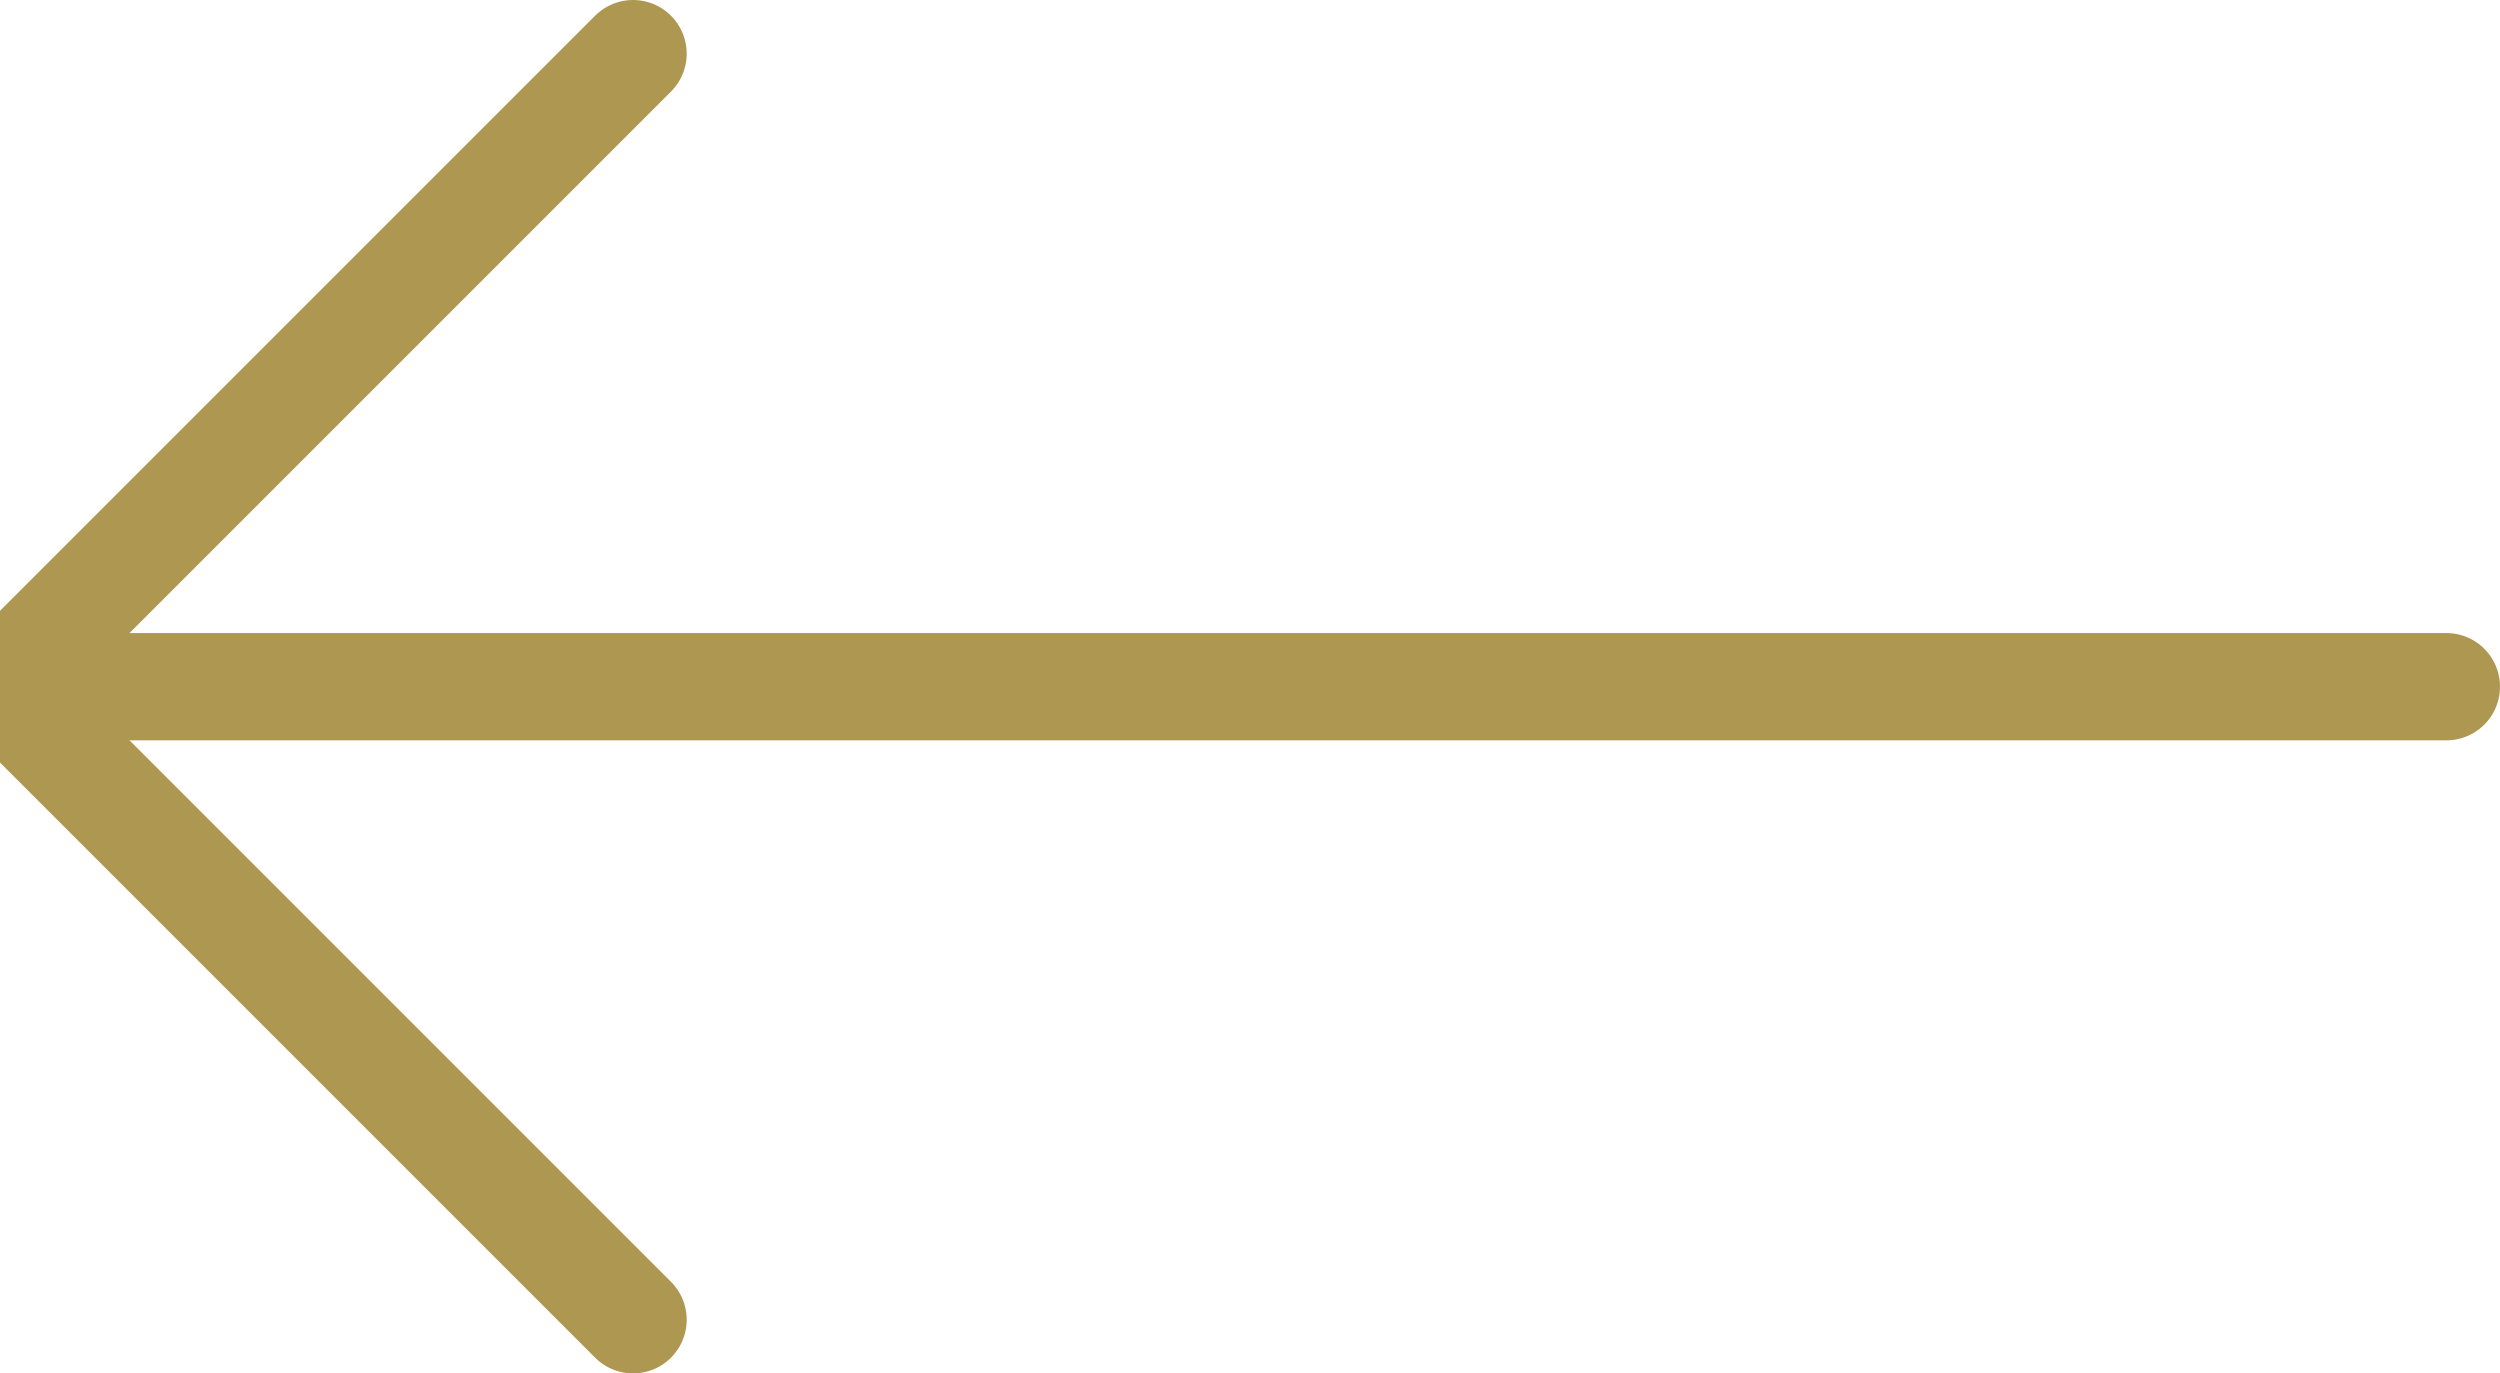
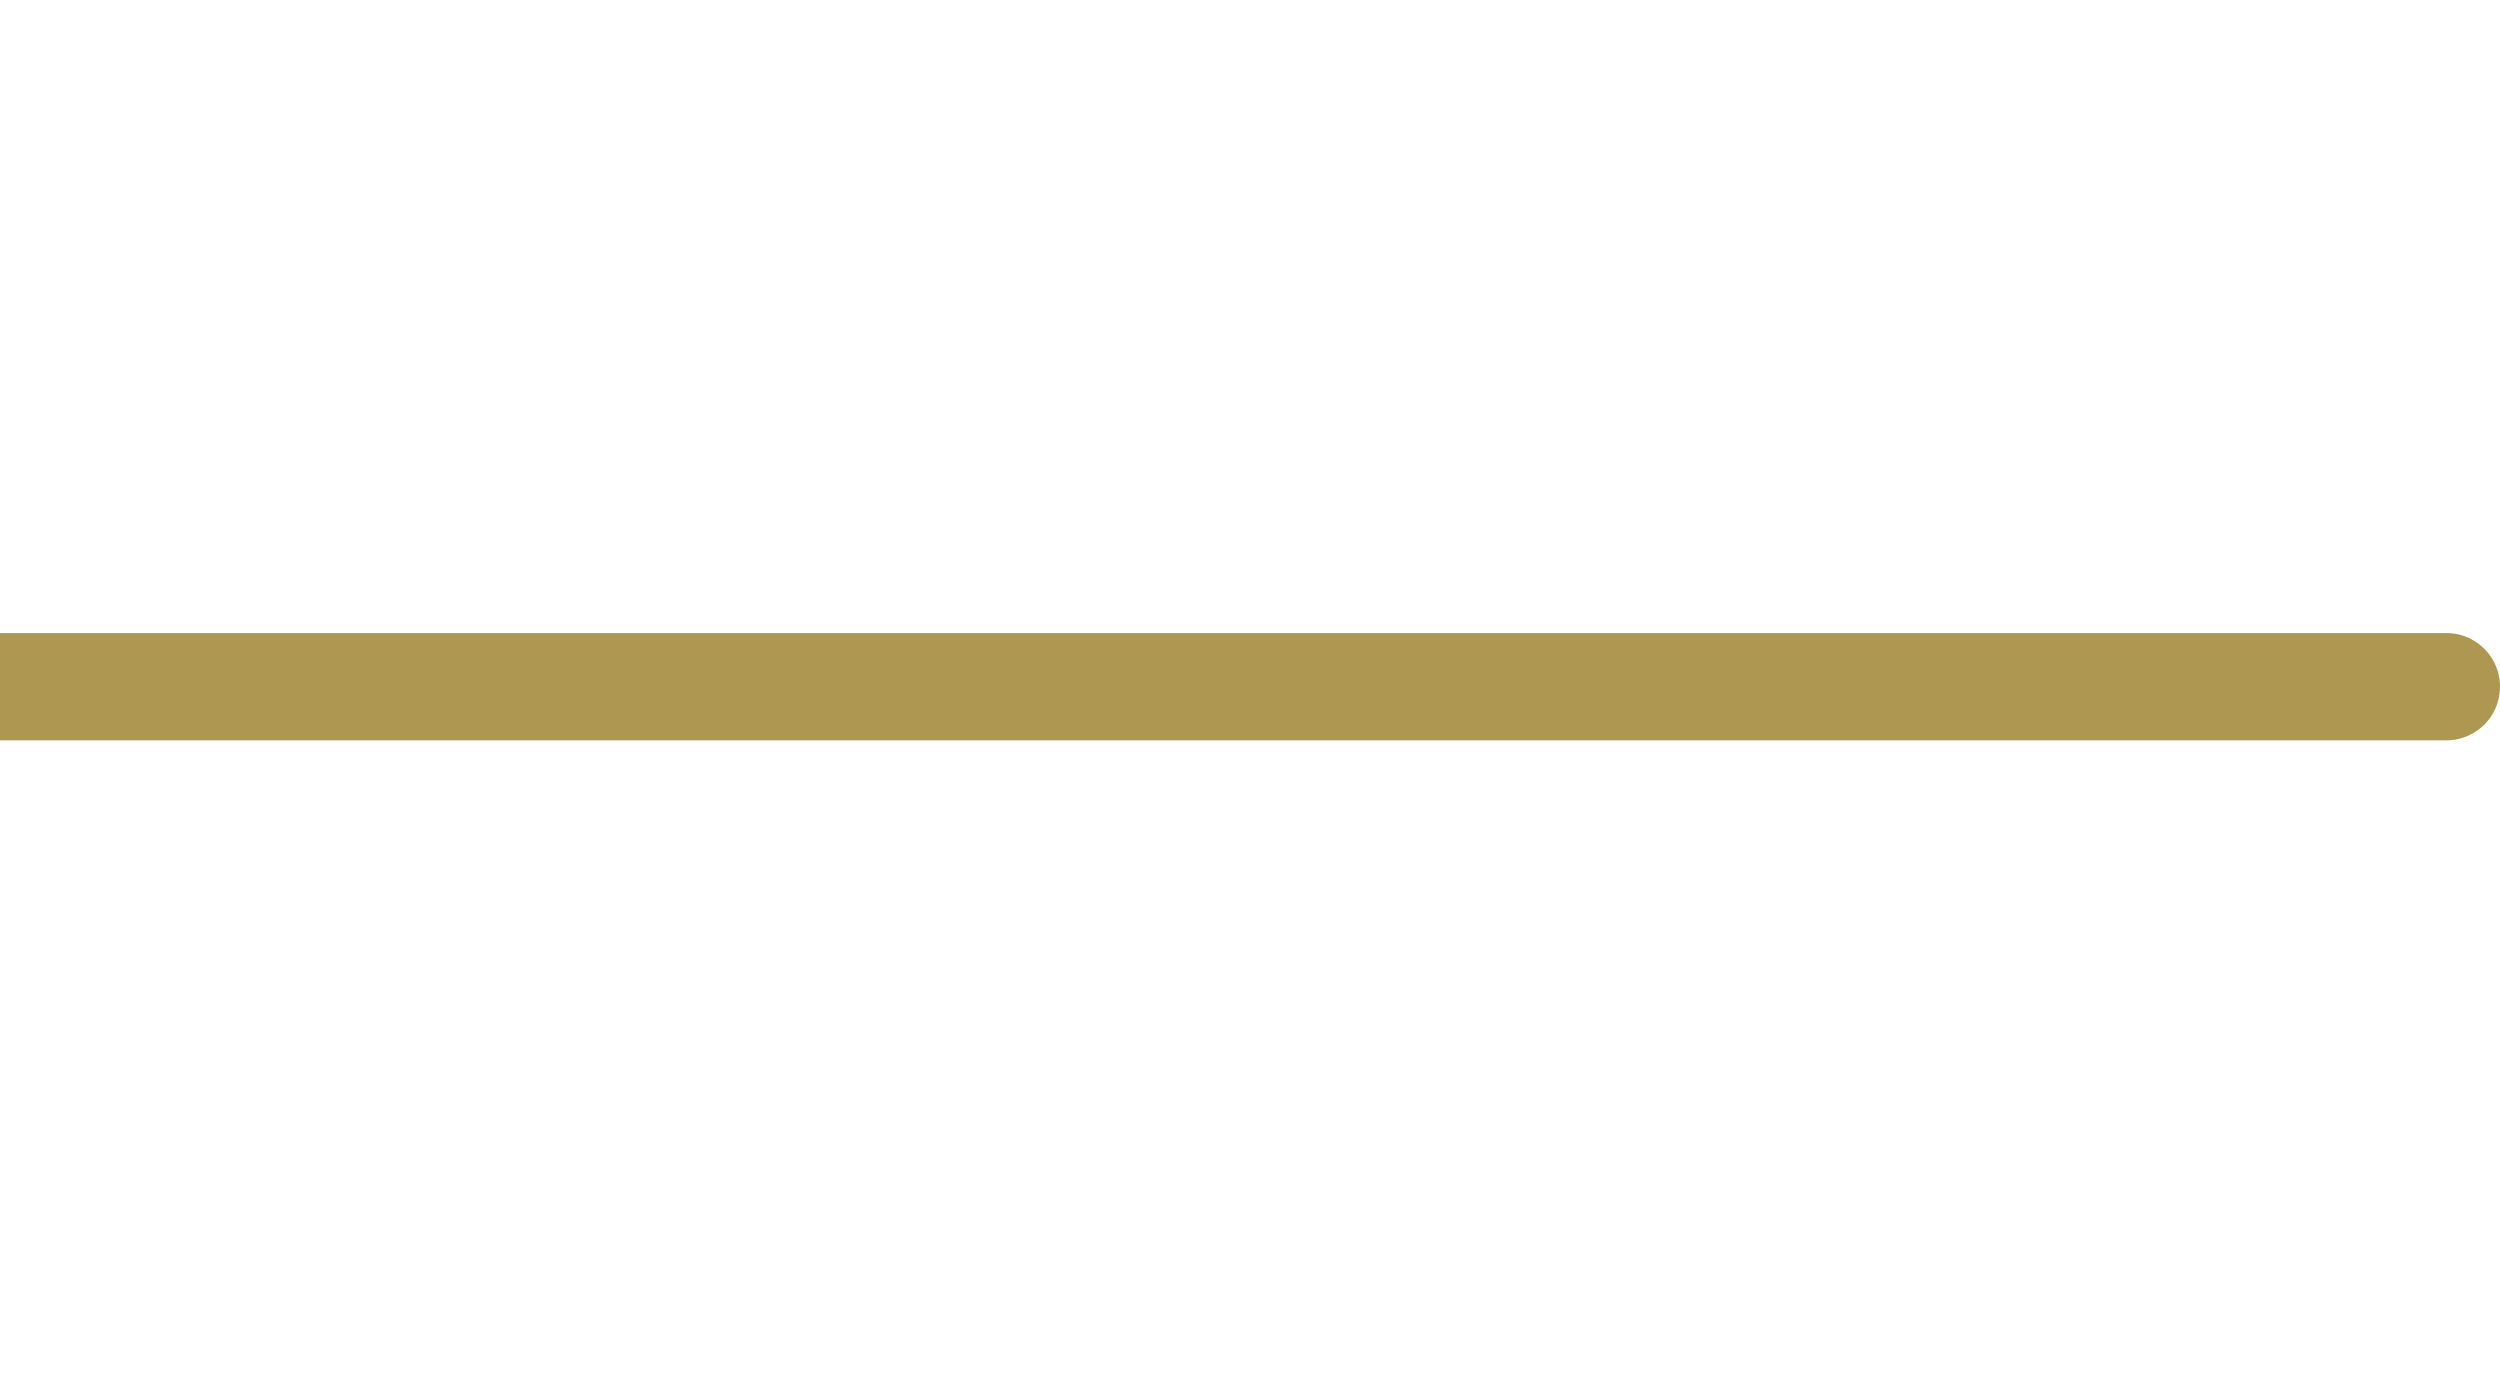
<svg xmlns="http://www.w3.org/2000/svg" id="Layer_1" data-name="Layer 1" version="1.1" viewBox="0 0 23.3 12.8">
  <defs>
    <style>
      .cls-1 {
        fill: none;
        stroke: #ad9751;
        stroke-linecap: round;
        stroke-linejoin: round;
      }
    </style>
  </defs>
  <line class="cls-1" y1="6.4" x2="22.8" y2="6.4" />
-   <polyline class="cls-1" points="5.9 12.3 0 6.4 5.9 .5" />
</svg>